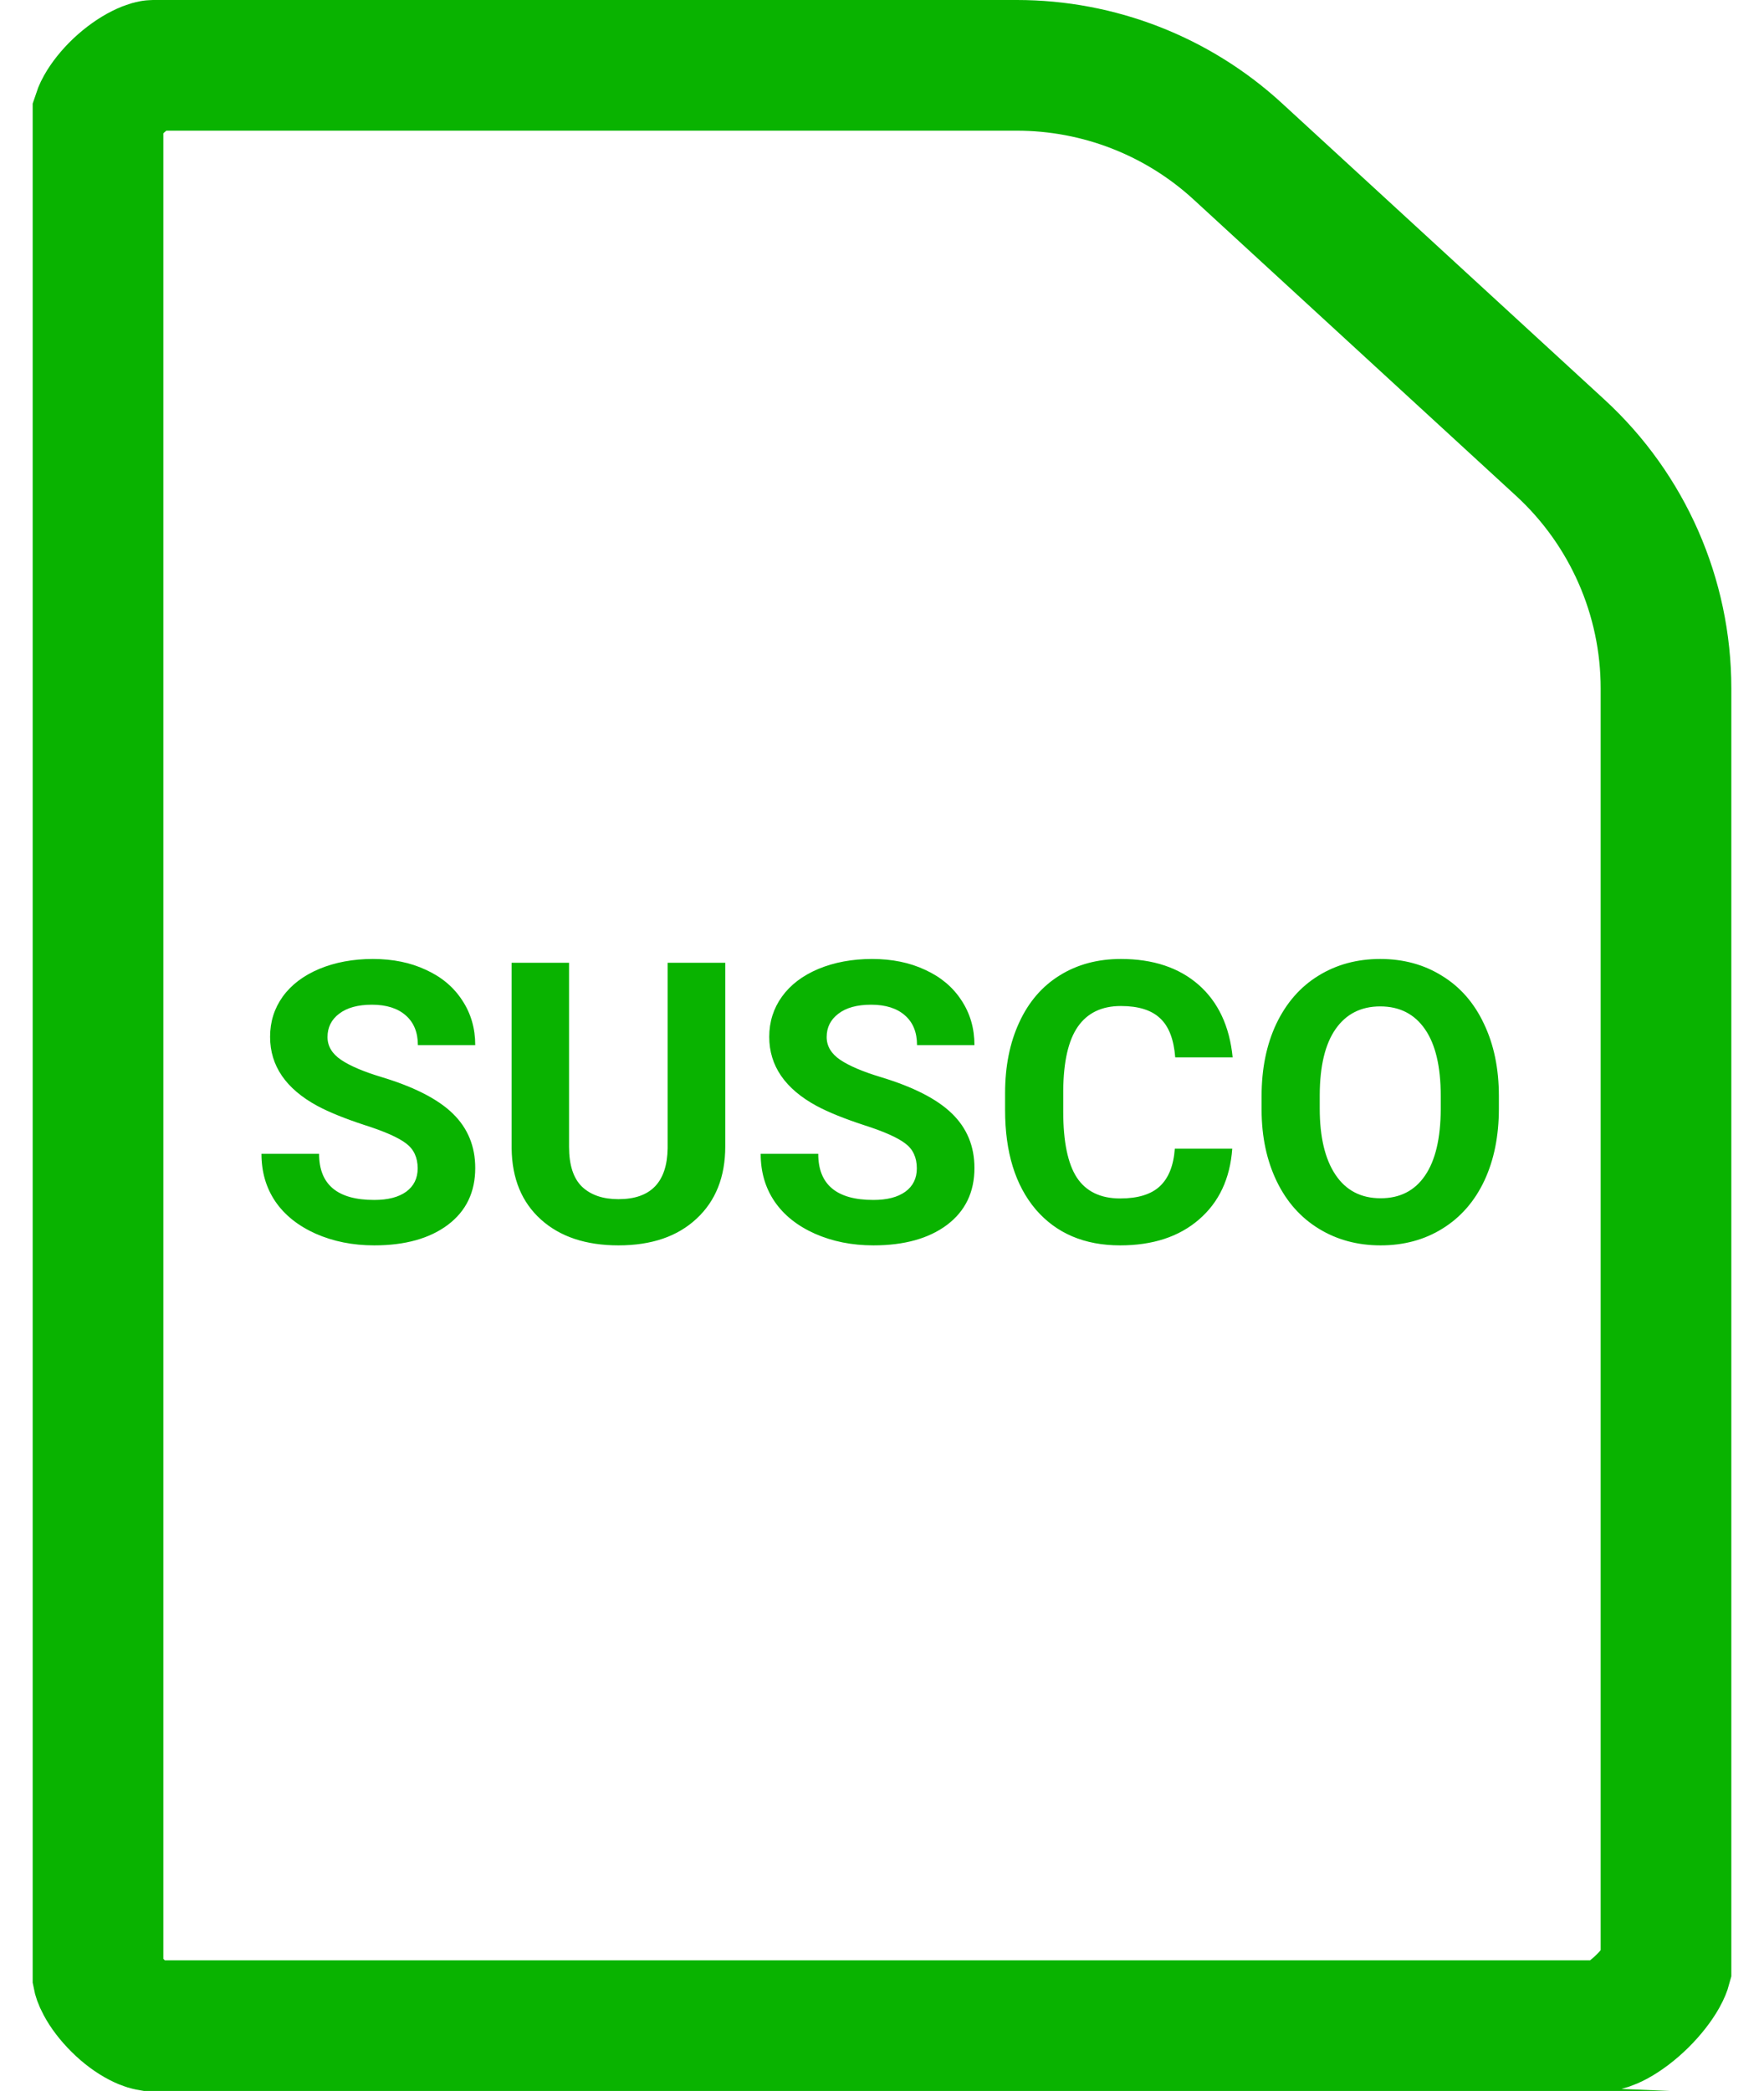
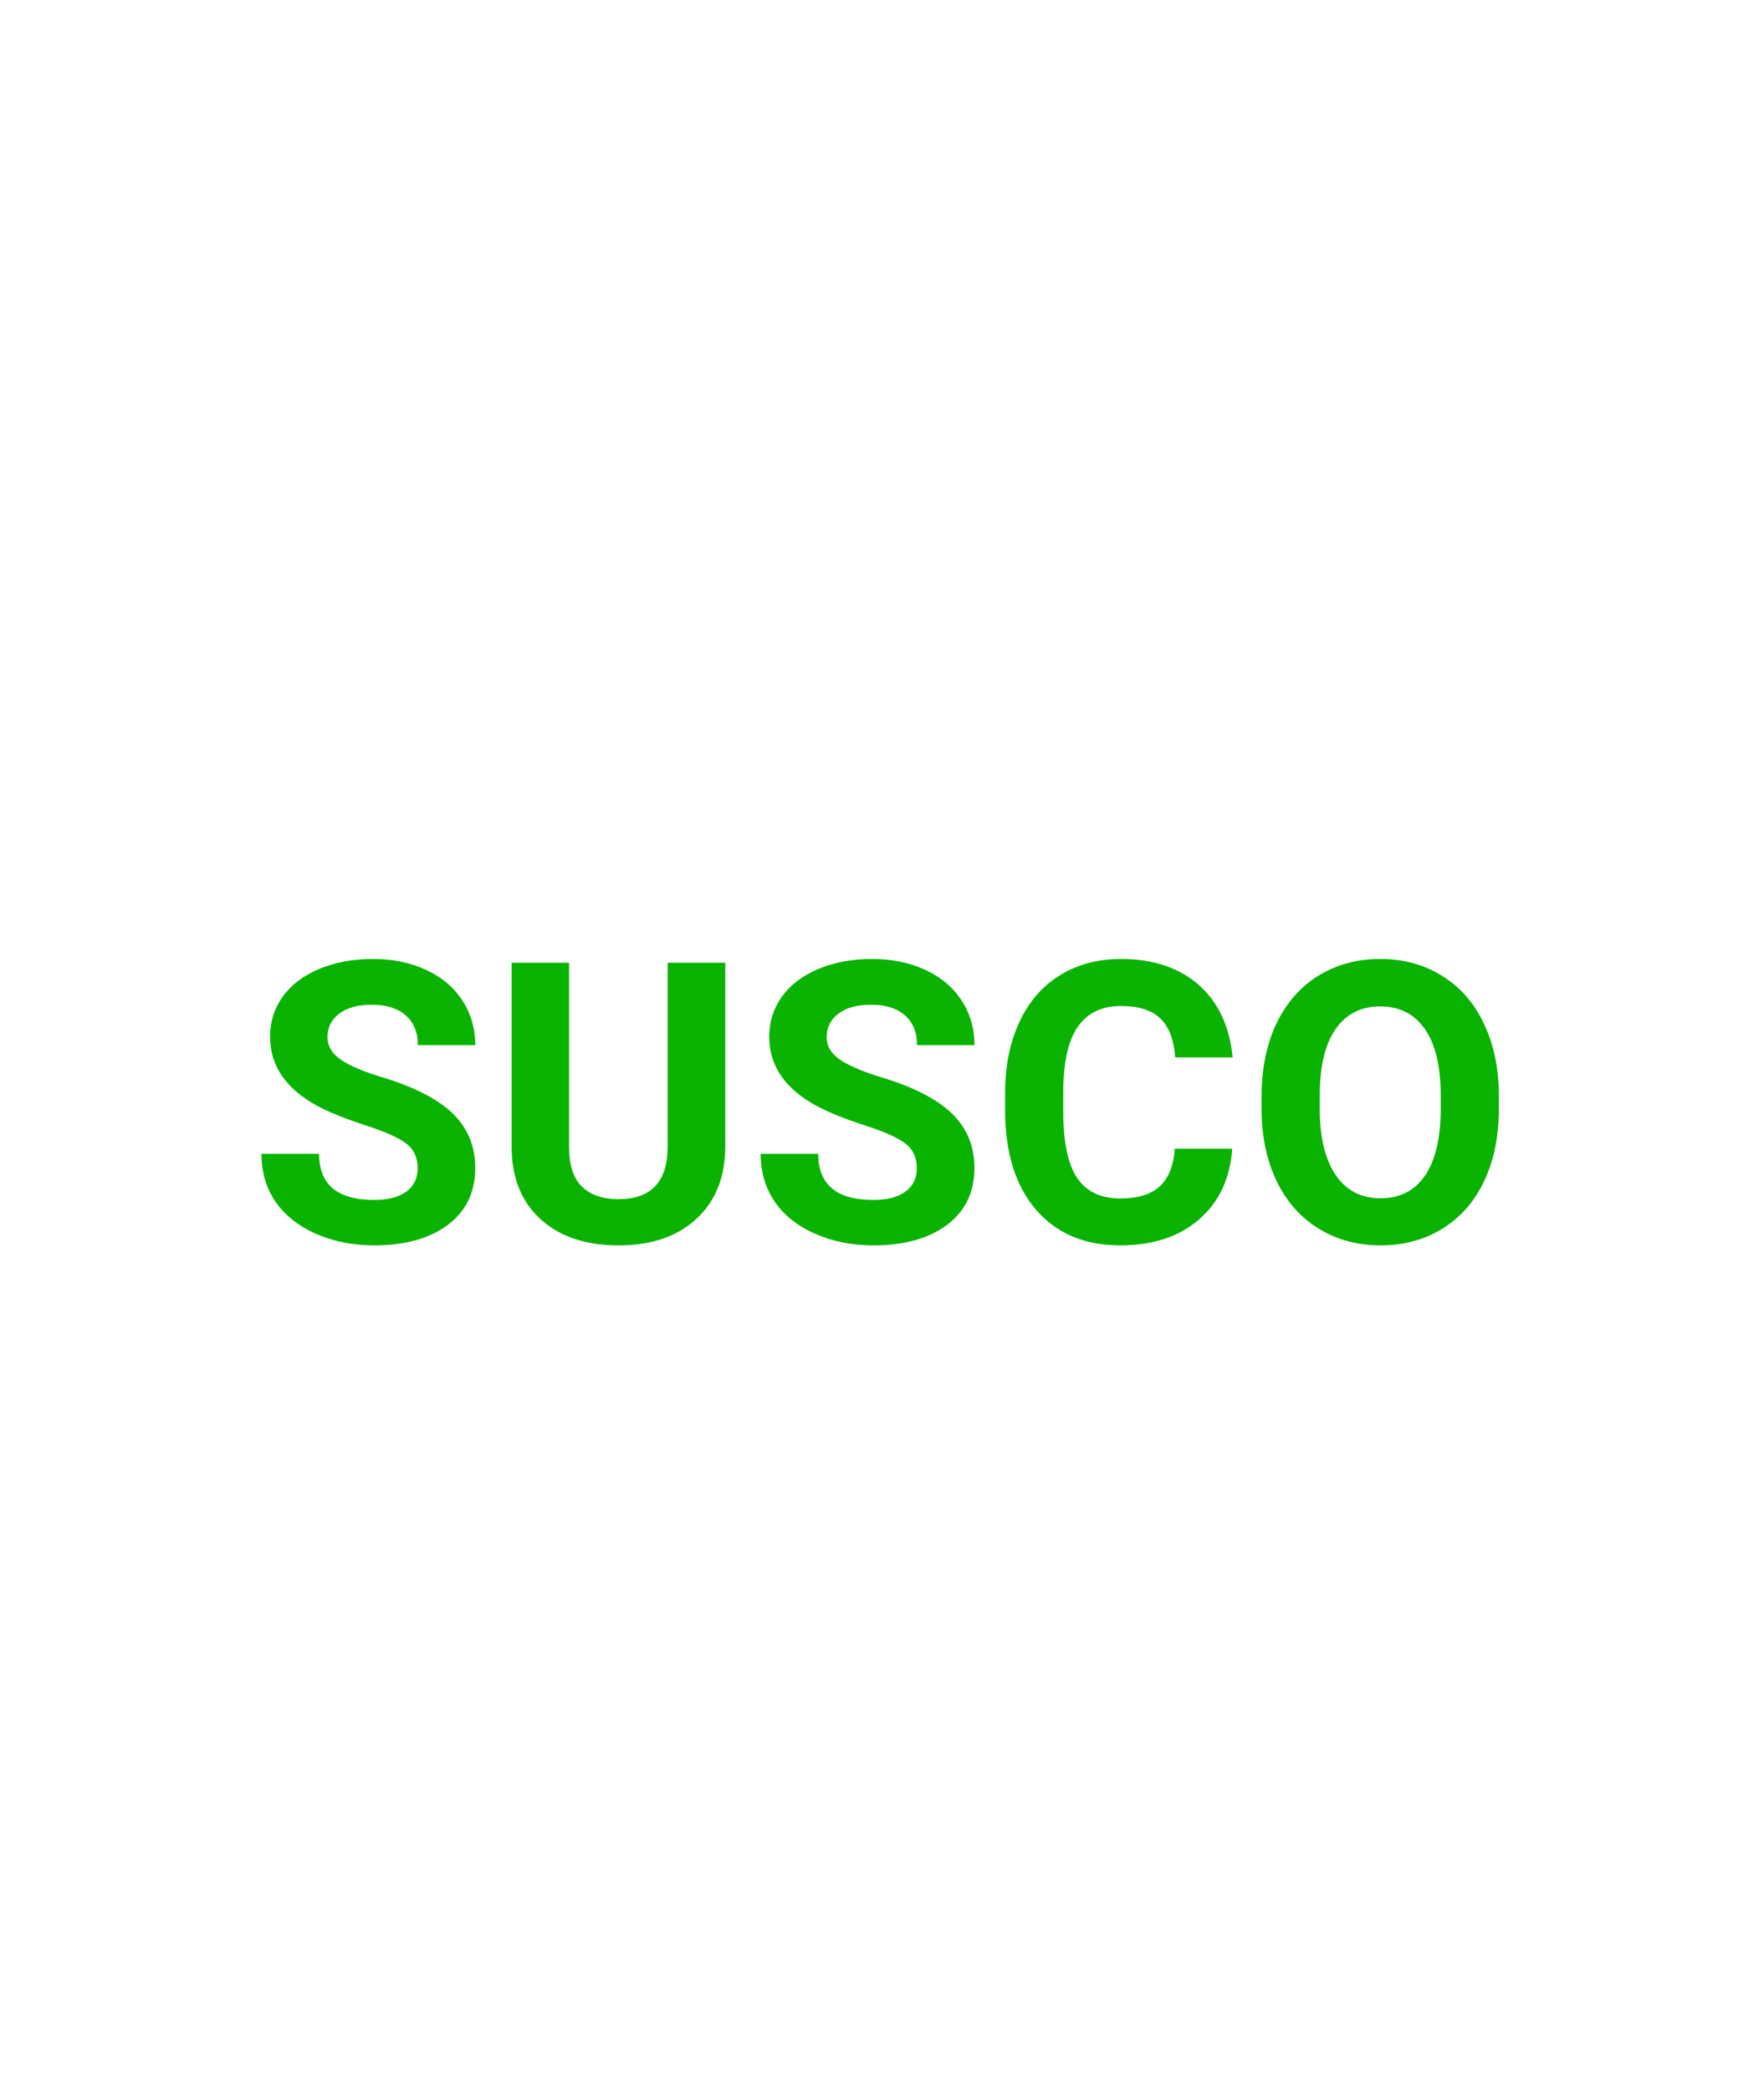
<svg xmlns="http://www.w3.org/2000/svg" width="27" height="32" viewBox="0 0 27 32" fill="none">
-   <path d="M6.393 17.881C6.393 17.715 6.334 17.588 6.217 17.5C6.1 17.41 5.889 17.316 5.584 17.219C5.279 17.119 5.038 17.021 4.86 16.926C4.376 16.664 4.134 16.311 4.134 15.868C4.134 15.638 4.198 15.433 4.327 15.253C4.458 15.071 4.645 14.93 4.887 14.828C5.131 14.727 5.404 14.676 5.707 14.676C6.012 14.676 6.283 14.731 6.521 14.843C6.76 14.952 6.944 15.107 7.075 15.309C7.208 15.51 7.274 15.738 7.274 15.994H6.396C6.396 15.799 6.334 15.648 6.211 15.54C6.088 15.431 5.915 15.376 5.692 15.376C5.478 15.376 5.311 15.422 5.191 15.514C5.072 15.604 5.013 15.723 5.013 15.871C5.013 16.01 5.082 16.126 5.221 16.22C5.361 16.314 5.567 16.401 5.839 16.483C6.339 16.634 6.703 16.82 6.932 17.043C7.16 17.266 7.274 17.543 7.274 17.875C7.274 18.244 7.135 18.534 6.855 18.745C6.576 18.954 6.2 19.059 5.728 19.059C5.399 19.059 5.101 18.999 4.831 18.88C4.562 18.759 4.355 18.594 4.213 18.385C4.072 18.176 4.002 17.934 4.002 17.658H4.884C4.884 18.129 5.165 18.364 5.728 18.364C5.937 18.364 6.1 18.322 6.217 18.238C6.334 18.152 6.393 18.033 6.393 17.881ZM11.101 14.734V17.544C11.101 18.011 10.954 18.38 10.661 18.651C10.37 18.923 9.972 19.059 9.466 19.059C8.968 19.059 8.572 18.927 8.279 18.663C7.986 18.399 7.837 18.037 7.831 17.576V14.734H8.71V17.55C8.71 17.829 8.776 18.033 8.909 18.162C9.044 18.289 9.229 18.352 9.466 18.352C9.96 18.352 10.211 18.093 10.219 17.573V14.734H11.101ZM14.033 17.881C14.033 17.715 13.975 17.588 13.857 17.5C13.74 17.41 13.529 17.316 13.225 17.219C12.92 17.119 12.679 17.021 12.501 16.926C12.017 16.664 11.774 16.311 11.774 15.868C11.774 15.638 11.839 15.433 11.968 15.253C12.099 15.071 12.285 14.93 12.527 14.828C12.771 14.727 13.045 14.676 13.348 14.676C13.652 14.676 13.924 14.731 14.162 14.843C14.4 14.952 14.585 15.107 14.716 15.309C14.849 15.51 14.915 15.738 14.915 15.994H14.036C14.036 15.799 13.975 15.648 13.852 15.54C13.729 15.431 13.556 15.376 13.333 15.376C13.118 15.376 12.951 15.422 12.832 15.514C12.713 15.604 12.653 15.723 12.653 15.871C12.653 16.01 12.723 16.126 12.861 16.22C13.002 16.314 13.208 16.401 13.479 16.483C13.979 16.634 14.344 16.82 14.572 17.043C14.801 17.266 14.915 17.543 14.915 17.875C14.915 18.244 14.775 18.534 14.496 18.745C14.217 18.954 13.841 19.059 13.368 19.059C13.04 19.059 12.741 18.999 12.472 18.88C12.202 18.759 11.996 18.594 11.854 18.385C11.713 18.176 11.643 17.934 11.643 17.658H12.524C12.524 18.129 12.806 18.364 13.368 18.364C13.577 18.364 13.74 18.322 13.857 18.238C13.975 18.152 14.033 18.033 14.033 17.881ZM18.861 17.579C18.828 18.038 18.658 18.399 18.352 18.663C18.047 18.927 17.645 19.059 17.145 19.059C16.598 19.059 16.167 18.875 15.852 18.508C15.54 18.139 15.384 17.633 15.384 16.99V16.73C15.384 16.319 15.456 15.958 15.601 15.646C15.745 15.333 15.951 15.094 16.219 14.928C16.488 14.76 16.801 14.676 17.156 14.676C17.648 14.676 18.045 14.808 18.346 15.071C18.646 15.335 18.82 15.705 18.867 16.182H17.988C17.967 15.906 17.89 15.707 17.757 15.584C17.626 15.459 17.426 15.396 17.156 15.396C16.863 15.396 16.644 15.502 16.497 15.713C16.352 15.922 16.278 16.247 16.274 16.689V17.011C16.274 17.472 16.344 17.809 16.482 18.021C16.623 18.234 16.844 18.341 17.145 18.341C17.416 18.341 17.618 18.279 17.751 18.156C17.886 18.031 17.963 17.839 17.982 17.579H18.861ZM22.942 16.964C22.942 17.384 22.868 17.752 22.72 18.068C22.571 18.385 22.358 18.629 22.081 18.801C21.806 18.973 21.489 19.059 21.132 19.059C20.778 19.059 20.463 18.974 20.186 18.804C19.908 18.634 19.693 18.392 19.541 18.077C19.389 17.761 19.311 17.398 19.31 16.987V16.776C19.31 16.356 19.385 15.987 19.535 15.669C19.688 15.349 19.901 15.104 20.177 14.934C20.454 14.762 20.77 14.676 21.126 14.676C21.481 14.676 21.797 14.762 22.072 14.934C22.35 15.104 22.564 15.349 22.714 15.669C22.866 15.987 22.942 16.355 22.942 16.773V16.964ZM22.052 16.77C22.052 16.323 21.972 15.983 21.811 15.751C21.651 15.519 21.423 15.402 21.126 15.402C20.831 15.402 20.604 15.518 20.443 15.748C20.283 15.977 20.202 16.312 20.2 16.756V16.964C20.2 17.399 20.28 17.737 20.44 17.977C20.601 18.218 20.831 18.338 21.132 18.338C21.427 18.338 21.653 18.223 21.811 17.992C21.97 17.76 22.05 17.422 22.052 16.979V16.77Z" fill="#09B300" />
-   <path d="M2.341 1H15.564C16.817 1 18.025 1.47 18.947 2.318L23.883 6.853C24.913 7.8 25.5 9.136 25.5 10.535V30.112C25.497 30.123 25.484 30.166 25.441 30.243C25.375 30.359 25.27 30.496 25.136 30.628C25.001 30.761 24.86 30.865 24.737 30.932C24.624 30.992 24.569 30.999 24.569 31C24.569 31 24.569 31 24.569 31H2.291C2.291 31 2.291 31 2.29 31C2.284 30.999 2.231 30.993 2.134 30.942C2.03 30.889 1.911 30.803 1.8 30.692C1.688 30.581 1.602 30.466 1.55 30.367C1.509 30.291 1.501 30.251 1.5 30.246V1.748C1.503 1.739 1.513 1.703 1.548 1.641C1.602 1.545 1.691 1.429 1.809 1.317C1.927 1.206 2.052 1.118 2.165 1.062C2.278 1.005 2.338 1 2.341 1C2.341 1 2.341 1 2.341 1Z" stroke="#09B300" stroke-width="2" />
+   <path d="M6.393 17.881C6.393 17.715 6.334 17.588 6.217 17.5C6.1 17.41 5.889 17.316 5.584 17.219C5.279 17.119 5.038 17.021 4.86 16.926C4.376 16.664 4.134 16.311 4.134 15.868C4.134 15.638 4.198 15.433 4.327 15.253C4.458 15.071 4.645 14.93 4.887 14.828C5.131 14.727 5.404 14.676 5.707 14.676C6.012 14.676 6.283 14.731 6.521 14.843C6.76 14.952 6.944 15.107 7.075 15.309C7.208 15.51 7.274 15.738 7.274 15.994H6.396C6.396 15.799 6.334 15.648 6.211 15.54C6.088 15.431 5.915 15.376 5.692 15.376C5.478 15.376 5.311 15.422 5.191 15.514C5.072 15.604 5.013 15.723 5.013 15.871C5.013 16.01 5.082 16.126 5.221 16.22C5.361 16.314 5.567 16.401 5.839 16.483C6.339 16.634 6.703 16.82 6.932 17.043C7.16 17.266 7.274 17.543 7.274 17.875C7.274 18.244 7.135 18.534 6.855 18.745C6.576 18.954 6.2 19.059 5.728 19.059C5.399 19.059 5.101 18.999 4.831 18.88C4.562 18.759 4.355 18.594 4.213 18.385C4.072 18.176 4.002 17.934 4.002 17.658H4.884C4.884 18.129 5.165 18.364 5.728 18.364C5.937 18.364 6.1 18.322 6.217 18.238C6.334 18.152 6.393 18.033 6.393 17.881ZM11.101 14.734V17.544C11.101 18.011 10.954 18.38 10.661 18.651C10.37 18.923 9.972 19.059 9.466 19.059C8.968 19.059 8.572 18.927 8.279 18.663C7.986 18.399 7.837 18.037 7.831 17.576V14.734H8.71V17.55C8.71 17.829 8.776 18.033 8.909 18.162C9.044 18.289 9.229 18.352 9.466 18.352C9.96 18.352 10.211 18.093 10.219 17.573V14.734H11.101ZM14.033 17.881C14.033 17.715 13.975 17.588 13.857 17.5C13.74 17.41 13.529 17.316 13.225 17.219C12.92 17.119 12.679 17.021 12.501 16.926C12.017 16.664 11.774 16.311 11.774 15.868C11.774 15.638 11.839 15.433 11.968 15.253C12.099 15.071 12.285 14.93 12.527 14.828C12.771 14.727 13.045 14.676 13.348 14.676C13.652 14.676 13.924 14.731 14.162 14.843C14.4 14.952 14.585 15.107 14.716 15.309C14.849 15.51 14.915 15.738 14.915 15.994H14.036C14.036 15.799 13.975 15.648 13.852 15.54C13.729 15.431 13.556 15.376 13.333 15.376C13.118 15.376 12.951 15.422 12.832 15.514C12.713 15.604 12.653 15.723 12.653 15.871C12.653 16.01 12.723 16.126 12.861 16.22C13.002 16.314 13.208 16.401 13.479 16.483C13.979 16.634 14.344 16.82 14.572 17.043C14.801 17.266 14.915 17.543 14.915 17.875C14.915 18.244 14.775 18.534 14.496 18.745C14.217 18.954 13.841 19.059 13.368 19.059C13.04 19.059 12.741 18.999 12.472 18.88C12.202 18.759 11.996 18.594 11.854 18.385C11.713 18.176 11.643 17.934 11.643 17.658H12.524C12.524 18.129 12.806 18.364 13.368 18.364C13.577 18.364 13.74 18.322 13.857 18.238C13.975 18.152 14.033 18.033 14.033 17.881ZM18.861 17.579C18.828 18.038 18.658 18.399 18.352 18.663C18.047 18.927 17.645 19.059 17.145 19.059C16.598 19.059 16.167 18.875 15.852 18.508C15.54 18.139 15.384 17.633 15.384 16.99V16.73C15.384 16.319 15.456 15.958 15.601 15.646C15.745 15.333 15.951 15.094 16.219 14.928C16.488 14.76 16.801 14.676 17.156 14.676C17.648 14.676 18.045 14.808 18.346 15.071C18.646 15.335 18.82 15.705 18.867 16.182H17.988C17.967 15.906 17.89 15.707 17.757 15.584C17.626 15.459 17.426 15.396 17.156 15.396C16.863 15.396 16.644 15.502 16.497 15.713C16.352 15.922 16.278 16.247 16.274 16.689V17.011C16.274 17.472 16.344 17.809 16.482 18.021C16.623 18.234 16.844 18.341 17.145 18.341C17.416 18.341 17.618 18.279 17.751 18.156C17.886 18.031 17.963 17.839 17.982 17.579ZM22.942 16.964C22.942 17.384 22.868 17.752 22.72 18.068C22.571 18.385 22.358 18.629 22.081 18.801C21.806 18.973 21.489 19.059 21.132 19.059C20.778 19.059 20.463 18.974 20.186 18.804C19.908 18.634 19.693 18.392 19.541 18.077C19.389 17.761 19.311 17.398 19.31 16.987V16.776C19.31 16.356 19.385 15.987 19.535 15.669C19.688 15.349 19.901 15.104 20.177 14.934C20.454 14.762 20.77 14.676 21.126 14.676C21.481 14.676 21.797 14.762 22.072 14.934C22.35 15.104 22.564 15.349 22.714 15.669C22.866 15.987 22.942 16.355 22.942 16.773V16.964ZM22.052 16.77C22.052 16.323 21.972 15.983 21.811 15.751C21.651 15.519 21.423 15.402 21.126 15.402C20.831 15.402 20.604 15.518 20.443 15.748C20.283 15.977 20.202 16.312 20.2 16.756V16.964C20.2 17.399 20.28 17.737 20.44 17.977C20.601 18.218 20.831 18.338 21.132 18.338C21.427 18.338 21.653 18.223 21.811 17.992C21.97 17.76 22.05 17.422 22.052 16.979V16.77Z" fill="#09B300" />
</svg>